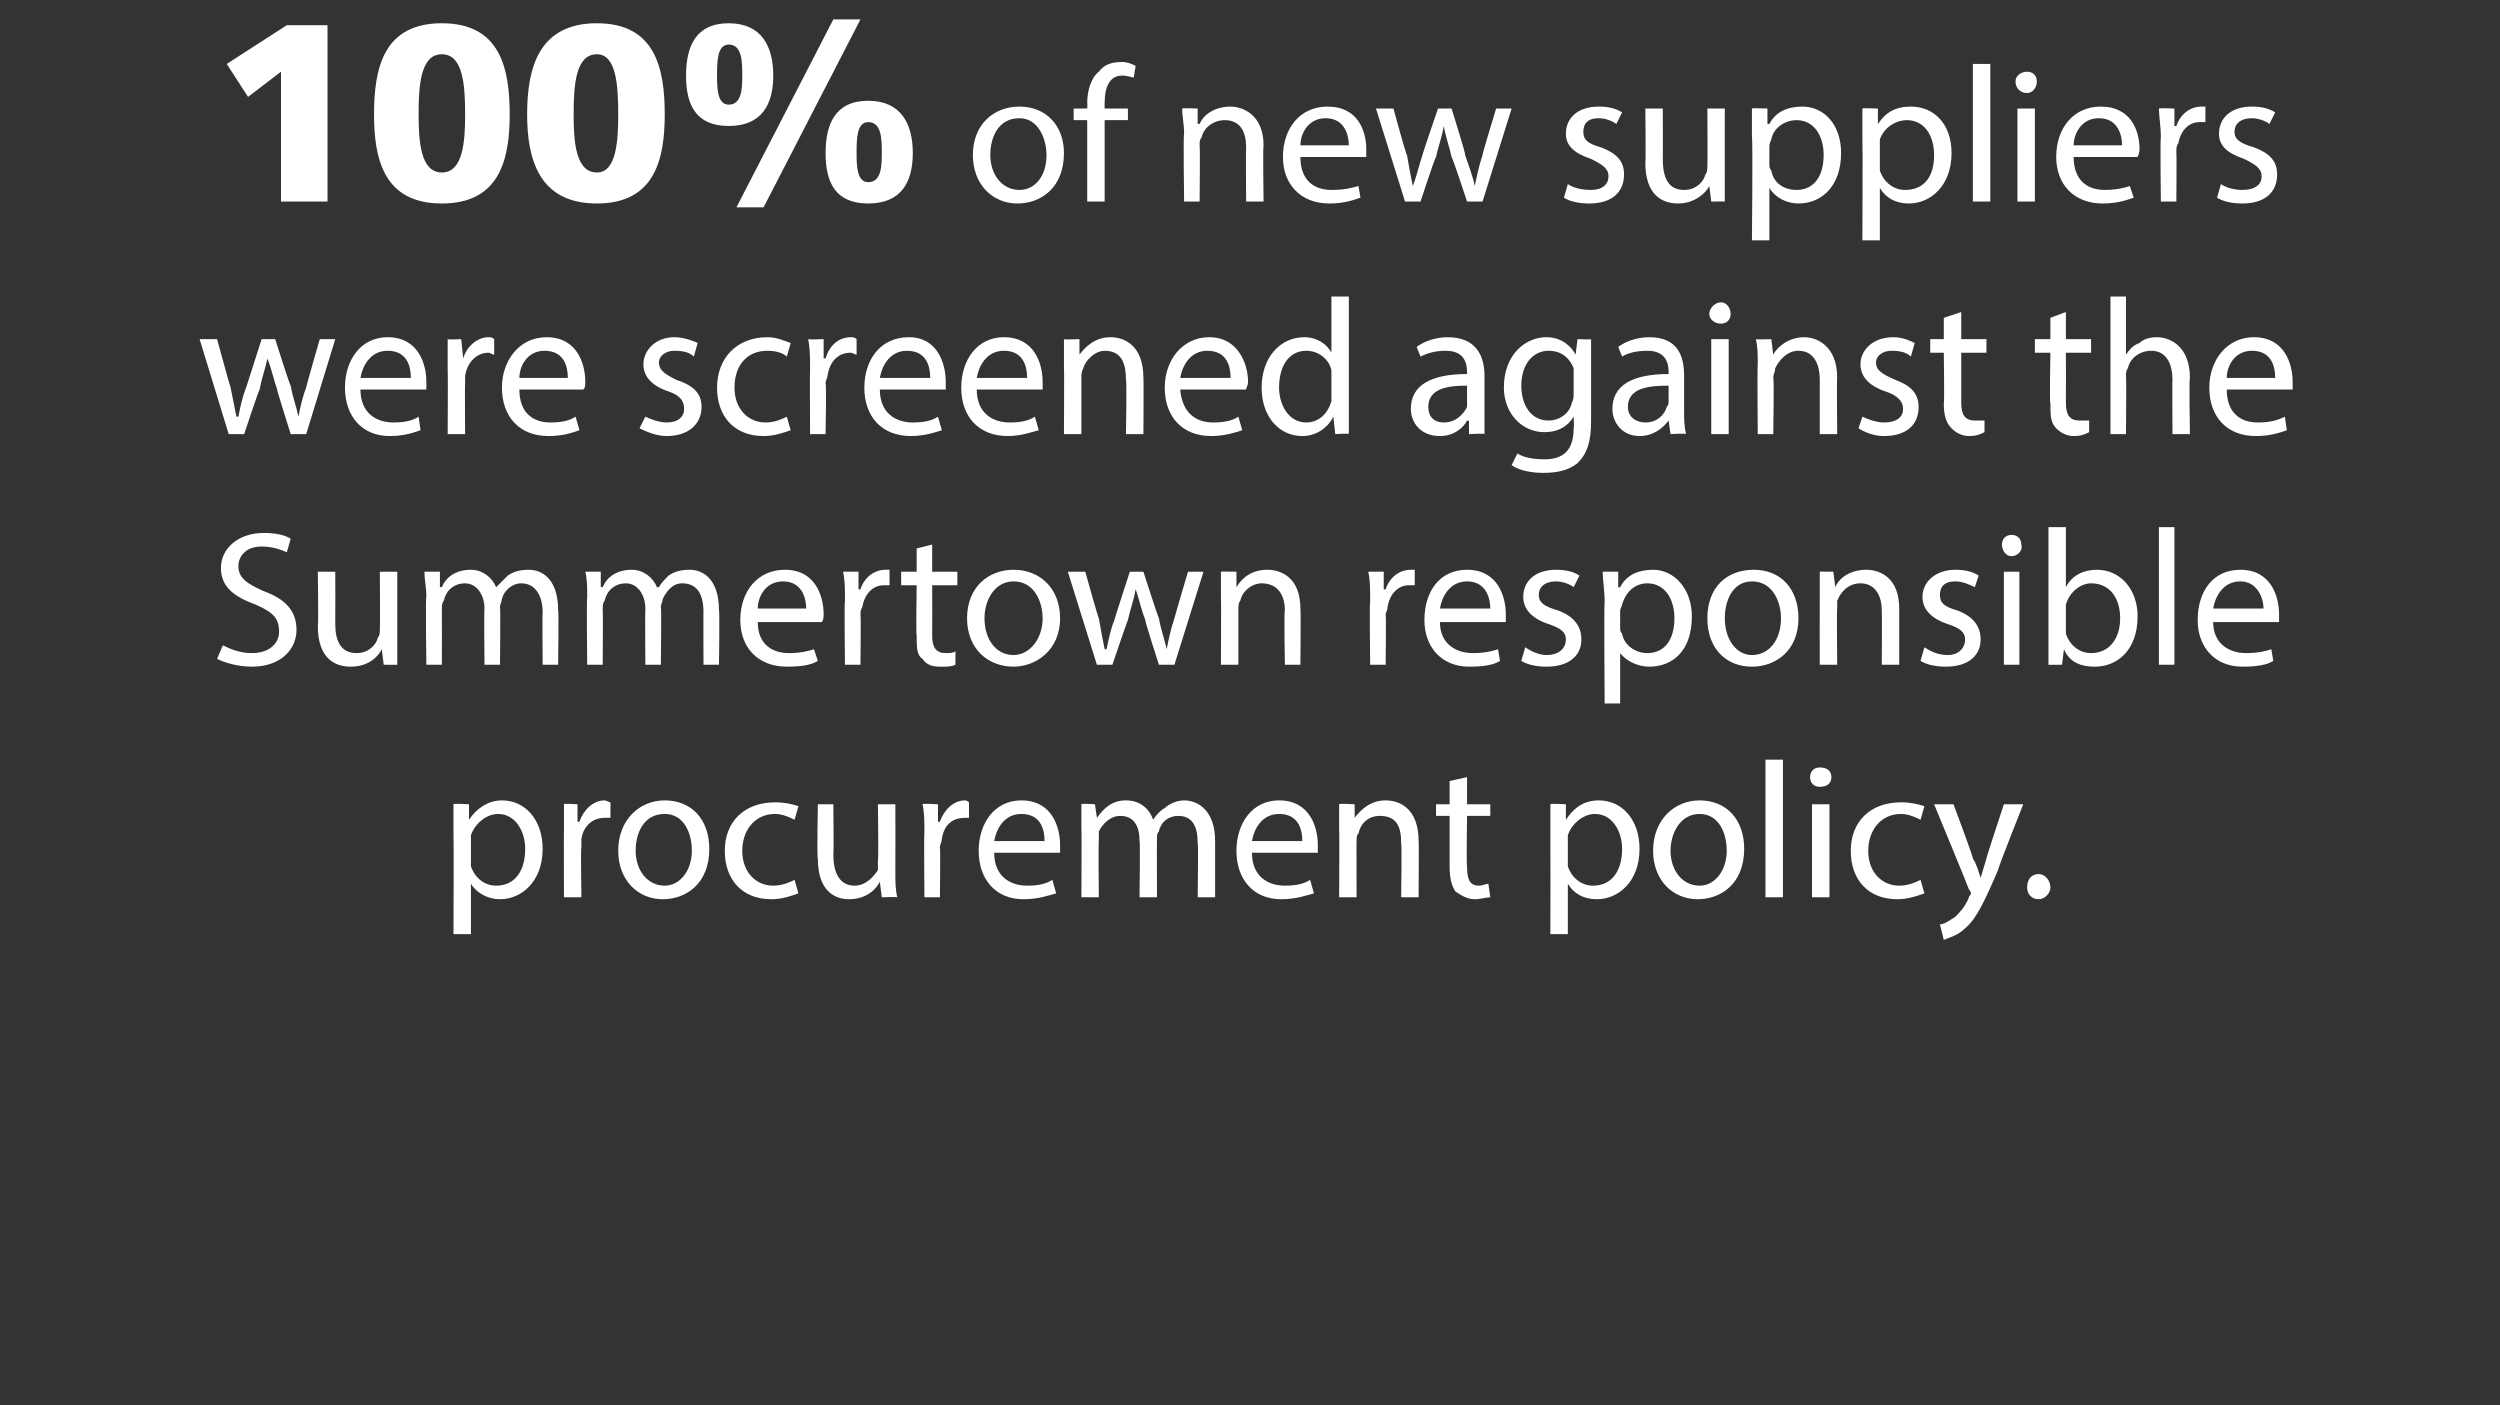
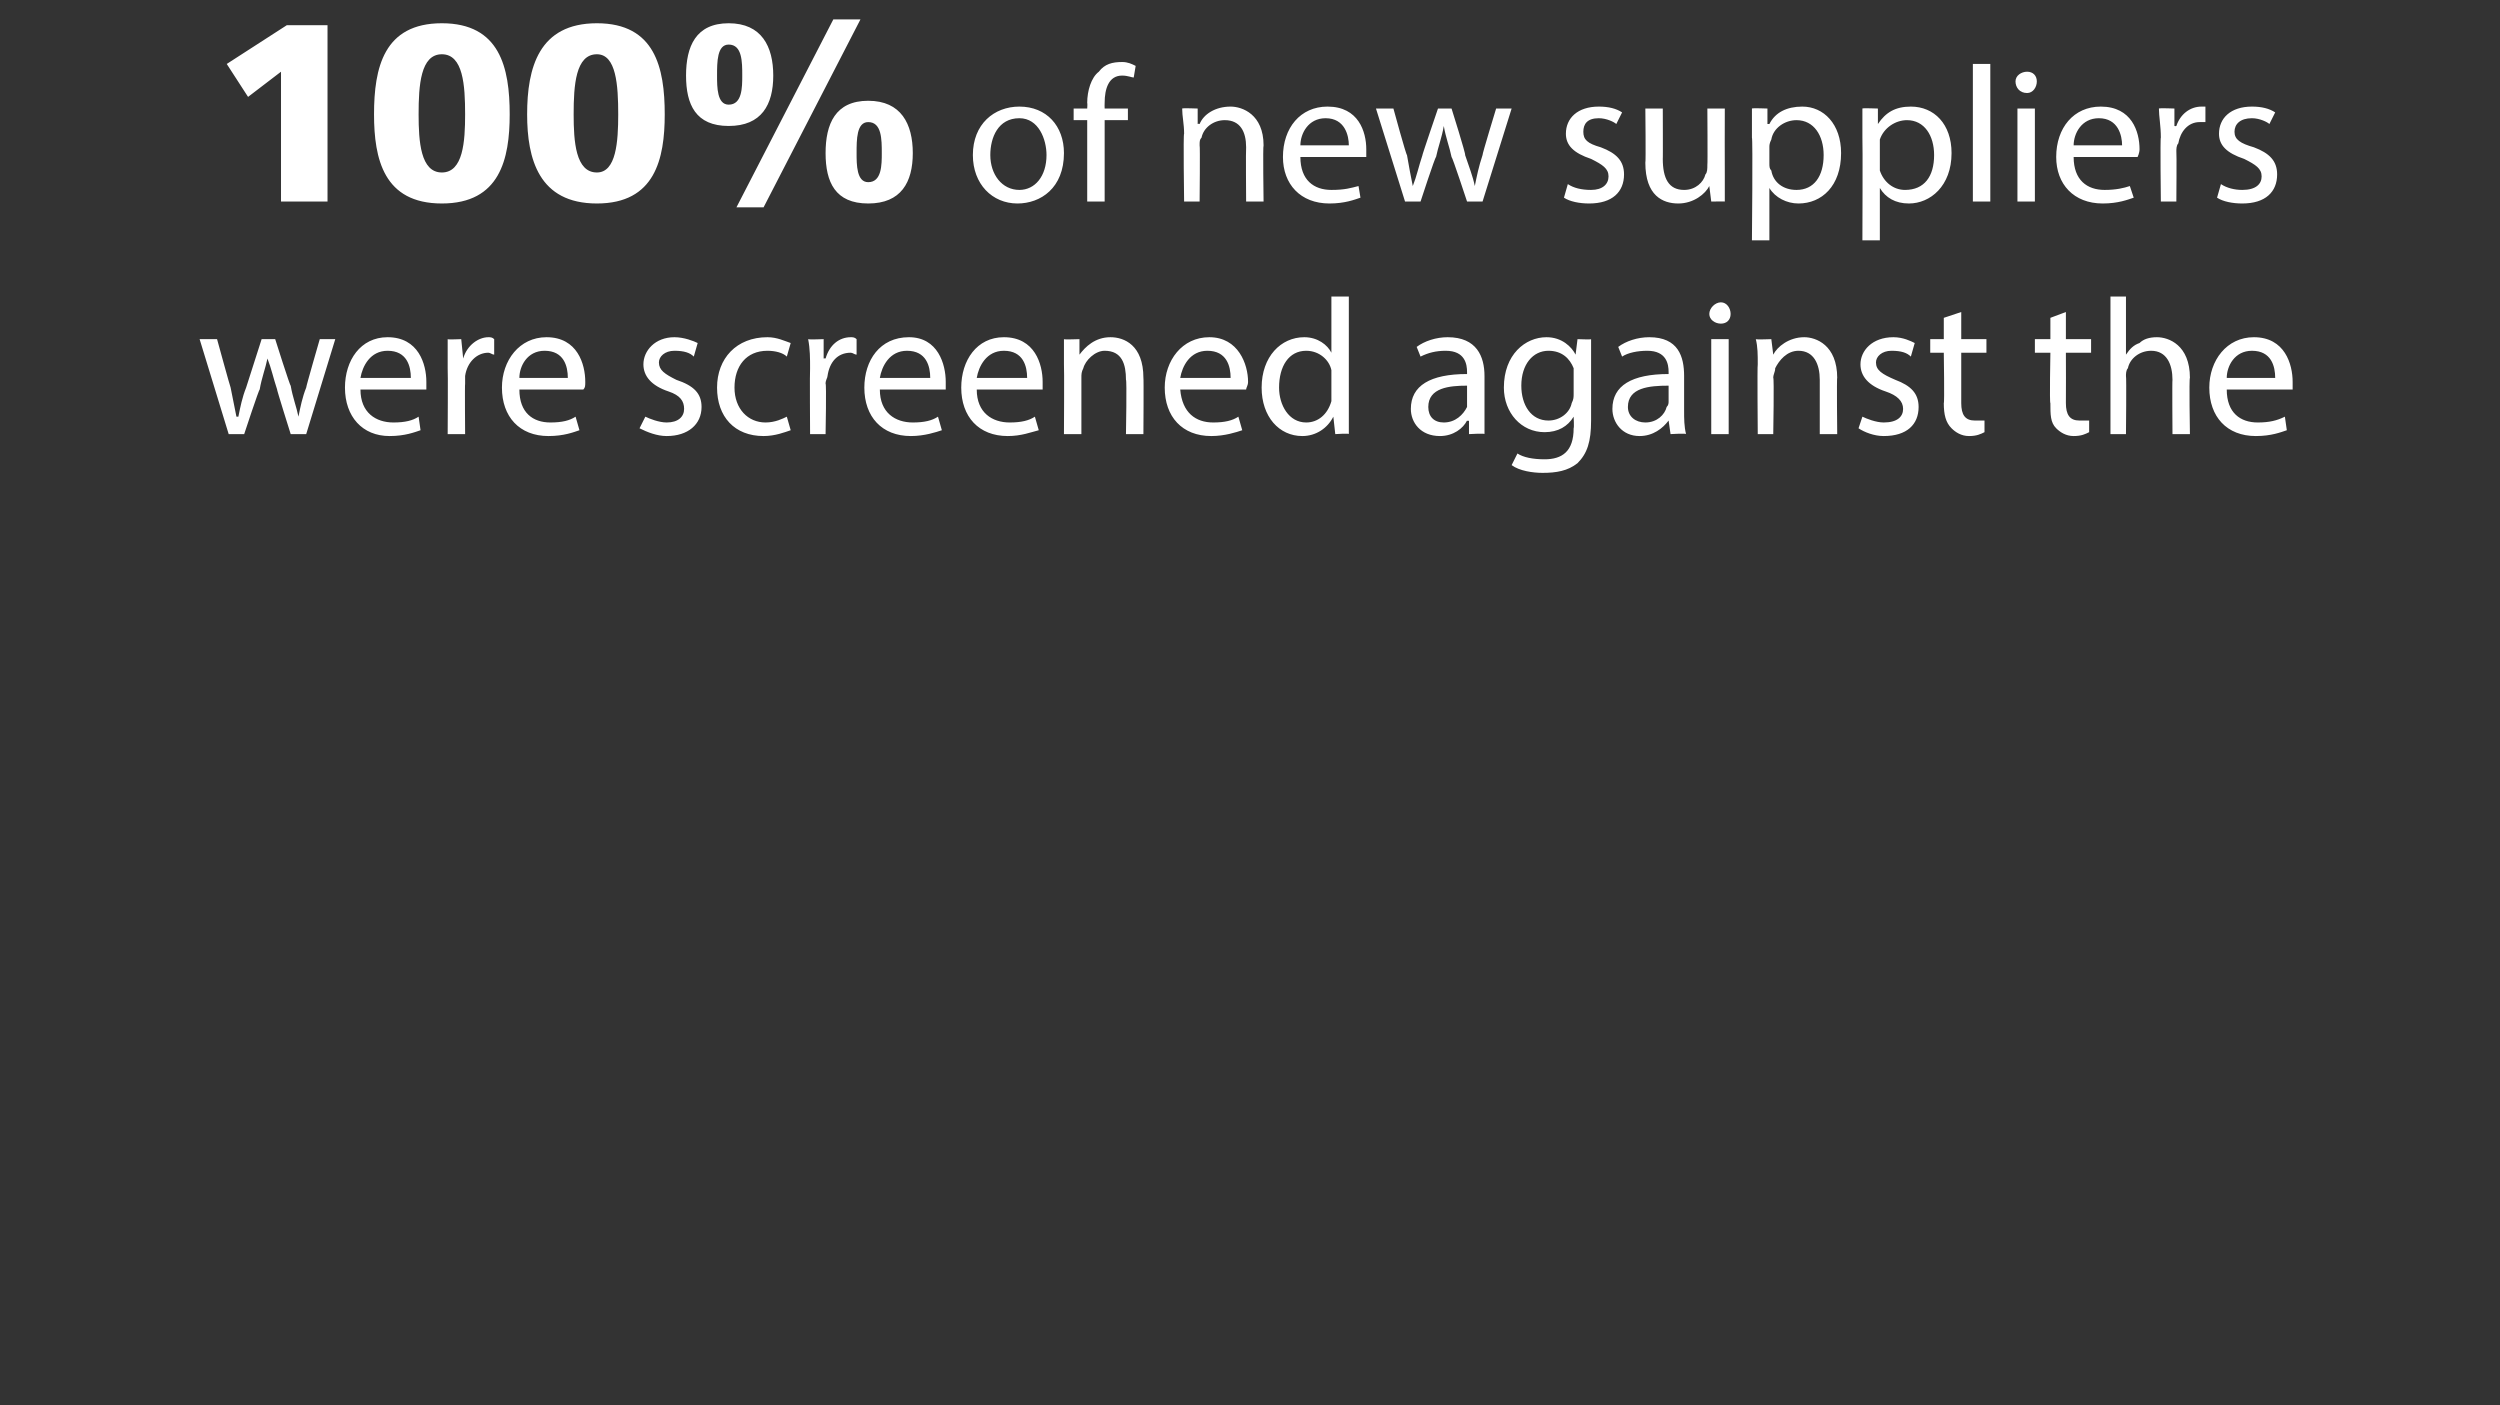
<svg xmlns="http://www.w3.org/2000/svg" version="1.1" width="129px" height="72.5px" viewBox="0 0 129 72.5">
  <rect x="0" y="0" width="129" height="72.5" fill="#333333" stroke="none" />
  <desc>100% of new suppliers were screened against the Summertown responsible procurement policy</desc>
  <defs />
  <g id="Polygon422178">
-     <path d="M 23.4 43 C 23.4 42.4 23.4 41.9 23.4 41.5 C 23.38 41.45 24.2 41.5 24.2 41.5 L 24.2 42.3 C 24.2 42.3 24.23 42.28 24.2 42.3 C 24.6 41.7 25.2 41.3 25.9 41.3 C 27.1 41.3 28 42.3 28 43.8 C 28 45.5 26.9 46.4 25.8 46.4 C 25.2 46.4 24.6 46.1 24.3 45.6 C 24.31 45.63 24.3 45.6 24.3 45.6 L 24.3 48.2 L 23.4 48.2 C 23.4 48.2 23.42 43.03 23.4 43 Z M 24.3 44.3 C 24.3 44.4 24.3 44.6 24.3 44.7 C 24.5 45.3 25 45.7 25.6 45.7 C 26.6 45.7 27.1 44.9 27.1 43.8 C 27.1 42.9 26.6 42 25.7 42 C 25.1 42 24.5 42.5 24.3 43.1 C 24.3 43.2 24.3 43.4 24.3 43.5 C 24.3 43.5 24.3 44.3 24.3 44.3 Z M 29.1 43 C 29.1 42.4 29.1 41.9 29.1 41.5 C 29.05 41.45 29.8 41.5 29.8 41.5 L 29.8 42.4 C 29.8 42.4 29.89 42.4 29.9 42.4 C 30.1 41.8 30.6 41.3 31.2 41.3 C 31.3 41.3 31.4 41.4 31.5 41.4 C 31.5 41.4 31.5 42.2 31.5 42.2 C 31.4 42.2 31.3 42.2 31.2 42.2 C 30.6 42.2 30.1 42.6 30 43.3 C 30 43.4 30 43.6 30 43.7 C 29.96 43.7 30 46.3 30 46.3 L 29.1 46.3 C 29.1 46.3 29.09 42.96 29.1 43 Z M 36.6 43.8 C 36.6 45.6 35.4 46.4 34.2 46.4 C 32.9 46.4 31.9 45.4 31.9 43.9 C 31.9 42.3 33 41.3 34.3 41.3 C 35.7 41.3 36.6 42.3 36.6 43.8 Z M 32.8 43.9 C 32.8 44.9 33.4 45.7 34.3 45.7 C 35.1 45.7 35.7 44.9 35.7 43.9 C 35.7 43 35.3 42 34.3 42 C 33.2 42 32.8 43 32.8 43.9 Z M 41.2 46.1 C 40.9 46.2 40.4 46.4 39.8 46.4 C 38.3 46.4 37.4 45.4 37.4 43.9 C 37.4 42.4 38.4 41.4 40 41.4 C 40.5 41.4 40.9 41.5 41.2 41.6 C 41.2 41.6 41 42.3 41 42.3 C 40.8 42.2 40.4 42 40 42 C 38.9 42 38.3 42.9 38.3 43.9 C 38.3 45 39 45.7 39.9 45.7 C 40.4 45.7 40.8 45.5 41 45.4 C 41 45.4 41.2 46.1 41.2 46.1 Z M 46.2 45 C 46.2 45.5 46.2 45.9 46.3 46.3 C 46.25 46.27 45.5 46.3 45.5 46.3 L 45.4 45.5 C 45.4 45.5 45.41 45.49 45.4 45.5 C 45.2 45.9 44.7 46.4 43.8 46.4 C 43.1 46.4 42.2 46 42.2 44.3 C 42.15 44.27 42.2 41.5 42.2 41.5 L 43 41.5 C 43 41.5 43.03 44.12 43 44.1 C 43 45 43.3 45.7 44.1 45.7 C 44.7 45.7 45.1 45.2 45.3 44.9 C 45.3 44.7 45.3 44.6 45.3 44.4 C 45.34 44.41 45.3 41.5 45.3 41.5 L 46.2 41.5 C 46.2 41.5 46.21 44.96 46.2 45 Z M 47.7 43 C 47.7 42.4 47.7 41.9 47.6 41.5 C 47.63 41.45 48.4 41.5 48.4 41.5 L 48.4 42.4 C 48.4 42.4 48.47 42.4 48.5 42.4 C 48.7 41.8 49.2 41.3 49.8 41.3 C 49.9 41.3 50 41.4 50 41.4 C 50 41.4 50 42.2 50 42.2 C 50 42.2 49.9 42.2 49.8 42.2 C 49.1 42.2 48.7 42.6 48.6 43.3 C 48.6 43.4 48.5 43.6 48.5 43.7 C 48.53 43.7 48.5 46.3 48.5 46.3 L 47.7 46.3 C 47.7 46.3 47.67 42.96 47.7 43 Z M 51.3 44 C 51.3 45.2 52.1 45.7 53 45.7 C 53.6 45.7 54 45.6 54.3 45.4 C 54.3 45.4 54.5 46.1 54.5 46.1 C 54.1 46.2 53.6 46.4 52.8 46.4 C 51.4 46.4 50.5 45.4 50.5 43.9 C 50.5 42.5 51.3 41.3 52.7 41.3 C 54.3 41.3 54.7 42.7 54.7 43.6 C 54.7 43.8 54.7 43.9 54.7 44 C 54.7 44 51.3 44 51.3 44 Z M 53.9 43.4 C 53.9 42.8 53.7 42 52.7 42 C 51.8 42 51.4 42.8 51.3 43.4 C 51.3 43.4 53.9 43.4 53.9 43.4 Z M 55.8 42.8 C 55.8 42.3 55.8 41.9 55.8 41.5 C 55.78 41.45 56.5 41.5 56.5 41.5 L 56.6 42.2 C 56.6 42.2 56.61 42.23 56.6 42.2 C 56.9 41.8 57.3 41.3 58.1 41.3 C 58.8 41.3 59.3 41.7 59.5 42.3 C 59.5 42.3 59.5 42.3 59.5 42.3 C 59.7 42 59.9 41.8 60.1 41.7 C 60.3 41.5 60.7 41.3 61.1 41.3 C 61.8 41.3 62.7 41.8 62.7 43.4 C 62.7 43.43 62.7 46.3 62.7 46.3 L 61.8 46.3 C 61.8 46.3 61.84 43.54 61.8 43.5 C 61.8 42.6 61.5 42.1 60.8 42.1 C 60.3 42.1 59.9 42.4 59.8 42.9 C 59.7 43 59.7 43.1 59.7 43.3 C 59.69 43.29 59.7 46.3 59.7 46.3 L 58.8 46.3 C 58.8 46.3 58.84 43.38 58.8 43.4 C 58.8 42.6 58.5 42.1 57.8 42.1 C 57.3 42.1 56.9 42.5 56.7 42.9 C 56.7 43.1 56.7 43.2 56.7 43.4 C 56.67 43.36 56.7 46.3 56.7 46.3 L 55.8 46.3 C 55.8 46.3 55.82 42.76 55.8 42.8 Z M 64.6 44 C 64.6 45.2 65.4 45.7 66.3 45.7 C 66.9 45.7 67.3 45.6 67.6 45.4 C 67.6 45.4 67.8 46.1 67.8 46.1 C 67.4 46.2 66.9 46.4 66.1 46.4 C 64.7 46.4 63.8 45.4 63.8 43.9 C 63.8 42.5 64.6 41.3 66 41.3 C 67.6 41.3 68 42.7 68 43.6 C 68 43.8 68 43.9 68 44 C 68 44 64.6 44 64.6 44 Z M 67.2 43.4 C 67.2 42.8 67 42 66 42 C 65.1 42 64.7 42.8 64.6 43.4 C 64.6 43.4 67.2 43.4 67.2 43.4 Z M 69.1 42.8 C 69.1 42.3 69.1 41.9 69.1 41.5 C 69.08 41.45 69.9 41.5 69.9 41.5 L 69.9 42.2 C 69.9 42.2 69.92 42.25 69.9 42.2 C 70.2 41.8 70.7 41.3 71.5 41.3 C 72.2 41.3 73.2 41.7 73.2 43.4 C 73.22 43.39 73.2 46.3 73.2 46.3 L 72.3 46.3 C 72.3 46.3 72.34 43.49 72.3 43.5 C 72.3 42.7 72.1 42.1 71.2 42.1 C 70.6 42.1 70.2 42.5 70.1 43 C 70 43.1 70 43.2 70 43.4 C 69.99 43.37 70 46.3 70 46.3 L 69.1 46.3 C 69.1 46.3 69.12 42.76 69.1 42.8 Z M 75.7 40.1 L 75.7 41.5 L 76.9 41.5 L 76.9 42.1 L 75.7 42.1 C 75.7 42.1 75.66 44.72 75.7 44.7 C 75.7 45.3 75.8 45.7 76.3 45.7 C 76.5 45.7 76.7 45.6 76.8 45.6 C 76.8 45.6 76.9 46.3 76.9 46.3 C 76.7 46.3 76.4 46.4 76.1 46.4 C 75.7 46.4 75.4 46.2 75.1 46 C 74.9 45.7 74.8 45.3 74.8 44.7 C 74.8 44.75 74.8 42.1 74.8 42.1 L 74.1 42.1 L 74.1 41.5 L 74.8 41.5 L 74.8 40.3 L 75.7 40.1 Z M 80 43 C 80 42.4 80 41.9 80 41.5 C 79.97 41.45 80.8 41.5 80.8 41.5 L 80.8 42.3 C 80.8 42.3 80.82 42.28 80.8 42.3 C 81.2 41.7 81.7 41.3 82.5 41.3 C 83.7 41.3 84.6 42.3 84.6 43.8 C 84.6 45.5 83.5 46.4 82.4 46.4 C 81.7 46.4 81.2 46.1 80.9 45.6 C 80.9 45.63 80.9 45.6 80.9 45.6 L 80.9 48.2 L 80 48.2 C 80 48.2 80.01 43.03 80 43 Z M 80.9 44.3 C 80.9 44.4 80.9 44.6 80.9 44.7 C 81.1 45.3 81.6 45.7 82.2 45.7 C 83.2 45.7 83.7 44.9 83.7 43.8 C 83.7 42.9 83.2 42 82.3 42 C 81.7 42 81.1 42.5 80.9 43.1 C 80.9 43.2 80.9 43.4 80.9 43.5 C 80.9 43.5 80.9 44.3 80.9 44.3 Z M 90 43.8 C 90 45.6 88.8 46.4 87.6 46.4 C 86.3 46.4 85.3 45.4 85.3 43.9 C 85.3 42.3 86.4 41.3 87.7 41.3 C 89.1 41.3 90 42.3 90 43.8 Z M 86.2 43.9 C 86.2 44.9 86.8 45.7 87.7 45.7 C 88.5 45.7 89.1 44.9 89.1 43.9 C 89.1 43 88.7 42 87.7 42 C 86.7 42 86.2 43 86.2 43.9 Z M 91.1 39.2 L 92 39.2 L 92 46.3 L 91.1 46.3 L 91.1 39.2 Z M 93.5 46.3 L 93.5 41.5 L 94.4 41.5 L 94.4 46.3 L 93.5 46.3 Z M 94.5 40.1 C 94.5 40.4 94.3 40.6 93.9 40.6 C 93.6 40.6 93.4 40.4 93.4 40.1 C 93.4 39.8 93.6 39.6 93.9 39.6 C 94.3 39.6 94.5 39.8 94.5 40.1 Z M 99.3 46.1 C 99 46.2 98.5 46.4 97.9 46.4 C 96.4 46.4 95.5 45.4 95.5 43.9 C 95.5 42.4 96.5 41.4 98.1 41.4 C 98.6 41.4 99 41.5 99.3 41.6 C 99.3 41.6 99.1 42.3 99.1 42.3 C 98.9 42.2 98.5 42 98.1 42 C 97 42 96.4 42.9 96.4 43.9 C 96.4 45 97.1 45.7 98 45.7 C 98.5 45.7 98.9 45.5 99.1 45.4 C 99.1 45.4 99.3 46.1 99.3 46.1 Z M 100.8 41.5 C 100.8 41.5 101.85 44.3 101.8 44.3 C 102 44.6 102.1 45 102.2 45.3 C 102.2 45.3 102.2 45.3 102.2 45.3 C 102.3 45 102.4 44.6 102.5 44.3 C 102.48 44.28 103.4 41.5 103.4 41.5 L 104.4 41.5 C 104.4 41.5 103.05 44.89 103.1 44.9 C 102.4 46.5 102 47.4 101.4 47.9 C 101 48.3 100.5 48.4 100.3 48.5 C 100.3 48.5 100.1 47.7 100.1 47.7 C 100.3 47.7 100.6 47.5 100.9 47.3 C 101.1 47.1 101.4 46.8 101.6 46.3 C 101.6 46.2 101.7 46.2 101.7 46.1 C 101.7 46.1 101.7 46 101.6 45.9 C 101.62 45.9 99.8 41.5 99.8 41.5 L 100.8 41.5 Z M 104.6 45.8 C 104.6 45.4 104.8 45.1 105.2 45.1 C 105.5 45.1 105.8 45.4 105.8 45.8 C 105.8 46.1 105.5 46.4 105.2 46.4 C 104.8 46.4 104.6 46.1 104.6 45.8 Z " stroke="none" fill="#fff" />
-   </g>
+     </g>
  <g id="Polygon422177">
-     <path d="M 11.5 33.3 C 11.9 33.5 12.4 33.7 13 33.7 C 13.9 33.7 14.4 33.2 14.4 32.6 C 14.4 31.9 14.1 31.6 13.2 31.2 C 12.1 30.8 11.4 30.3 11.4 29.3 C 11.4 28.3 12.3 27.5 13.6 27.5 C 14.2 27.5 14.7 27.6 15 27.8 C 15 27.8 14.8 28.5 14.8 28.5 C 14.6 28.4 14.1 28.2 13.5 28.2 C 12.6 28.2 12.3 28.8 12.3 29.2 C 12.3 29.8 12.7 30.1 13.6 30.5 C 14.7 30.9 15.3 31.5 15.3 32.5 C 15.3 33.5 14.5 34.4 13 34.4 C 12.3 34.4 11.6 34.2 11.2 34 C 11.2 34 11.5 33.3 11.5 33.3 Z M 20.5 33 C 20.5 33.5 20.5 33.9 20.5 34.3 C 20.54 34.31 19.8 34.3 19.8 34.3 L 19.7 33.5 C 19.7 33.5 19.69 33.53 19.7 33.5 C 19.5 33.9 19 34.4 18.1 34.4 C 17.3 34.4 16.4 34 16.4 32.3 C 16.44 32.31 16.4 29.5 16.4 29.5 L 17.3 29.5 C 17.3 29.5 17.31 32.16 17.3 32.2 C 17.3 33.1 17.6 33.7 18.4 33.7 C 19 33.7 19.4 33.3 19.5 32.9 C 19.6 32.8 19.6 32.6 19.6 32.5 C 19.62 32.45 19.6 29.5 19.6 29.5 L 20.5 29.5 C 20.5 29.5 20.5 33 20.5 33 Z M 22 30.8 C 22 30.3 21.9 29.9 21.9 29.5 C 21.91 29.49 22.7 29.5 22.7 29.5 L 22.7 30.3 C 22.7 30.3 22.75 30.27 22.8 30.3 C 23 29.8 23.5 29.4 24.3 29.4 C 24.9 29.4 25.4 29.8 25.6 30.3 C 25.6 30.3 25.6 30.3 25.6 30.3 C 25.8 30.1 26 29.9 26.2 29.7 C 26.5 29.5 26.8 29.4 27.3 29.4 C 27.9 29.4 28.8 29.8 28.8 31.5 C 28.84 31.47 28.8 34.3 28.8 34.3 L 28 34.3 C 28 34.3 27.98 31.58 28 31.6 C 28 30.7 27.6 30.1 26.9 30.1 C 26.4 30.1 26 30.5 25.9 30.9 C 25.9 31 25.8 31.2 25.8 31.3 C 25.83 31.33 25.8 34.3 25.8 34.3 L 25 34.3 C 25 34.3 24.97 31.42 25 31.4 C 25 30.7 24.6 30.1 24 30.1 C 23.4 30.1 23 30.5 22.9 31 C 22.8 31.1 22.8 31.3 22.8 31.4 C 22.81 31.4 22.8 34.3 22.8 34.3 L 22 34.3 C 22 34.3 21.95 30.8 22 30.8 Z M 30.3 30.8 C 30.3 30.3 30.3 29.9 30.2 29.5 C 30.22 29.49 31 29.5 31 29.5 L 31 30.3 C 31 30.3 31.06 30.27 31.1 30.3 C 31.3 29.8 31.8 29.4 32.6 29.4 C 33.2 29.4 33.7 29.8 33.9 30.3 C 33.9 30.3 34 30.3 34 30.3 C 34.1 30.1 34.3 29.9 34.5 29.7 C 34.8 29.5 35.1 29.4 35.6 29.4 C 36.2 29.4 37.1 29.8 37.1 31.5 C 37.14 31.47 37.1 34.3 37.1 34.3 L 36.3 34.3 C 36.3 34.3 36.29 31.58 36.3 31.6 C 36.3 30.7 36 30.1 35.2 30.1 C 34.7 30.1 34.4 30.5 34.2 30.9 C 34.2 31 34.1 31.2 34.1 31.3 C 34.14 31.33 34.1 34.3 34.1 34.3 L 33.3 34.3 C 33.3 34.3 33.28 31.42 33.3 31.4 C 33.3 30.7 32.9 30.1 32.3 30.1 C 31.7 30.1 31.3 30.5 31.2 31 C 31.1 31.1 31.1 31.3 31.1 31.4 C 31.12 31.4 31.1 34.3 31.1 34.3 L 30.3 34.3 C 30.3 34.3 30.26 30.8 30.3 30.8 Z M 39.1 32.1 C 39.1 33.2 39.8 33.7 40.7 33.7 C 41.3 33.7 41.7 33.6 42 33.5 C 42 33.5 42.2 34.1 42.2 34.1 C 41.9 34.3 41.4 34.4 40.6 34.4 C 39.1 34.4 38.2 33.4 38.2 32 C 38.2 30.5 39.1 29.4 40.5 29.4 C 42.1 29.4 42.5 30.8 42.5 31.7 C 42.5 31.8 42.5 32 42.4 32.1 C 42.4 32.1 39.1 32.1 39.1 32.1 Z M 41.6 31.4 C 41.6 30.9 41.4 30 40.4 30 C 39.5 30 39.1 30.8 39.1 31.4 C 39.1 31.4 41.6 31.4 41.6 31.4 Z M 43.6 31 C 43.6 30.4 43.6 29.9 43.5 29.5 C 43.52 29.49 44.3 29.5 44.3 29.5 L 44.3 30.4 C 44.3 30.4 44.36 30.44 44.4 30.4 C 44.6 29.8 45.1 29.4 45.7 29.4 C 45.8 29.4 45.9 29.4 45.9 29.4 C 45.9 29.4 45.9 30.2 45.9 30.2 C 45.9 30.2 45.8 30.2 45.6 30.2 C 45 30.2 44.6 30.7 44.5 31.3 C 44.4 31.5 44.4 31.6 44.4 31.7 C 44.43 31.74 44.4 34.3 44.4 34.3 L 43.6 34.3 C 43.6 34.3 43.56 31 43.6 31 Z M 48.1 28.1 L 48.1 29.5 L 49.4 29.5 L 49.4 30.2 L 48.1 30.2 C 48.1 30.2 48.11 32.76 48.1 32.8 C 48.1 33.4 48.3 33.7 48.8 33.7 C 49 33.7 49.2 33.7 49.3 33.6 C 49.3 33.6 49.3 34.3 49.3 34.3 C 49.1 34.4 48.9 34.4 48.5 34.4 C 48.1 34.4 47.8 34.3 47.6 34 C 47.3 33.8 47.3 33.4 47.3 32.8 C 47.26 32.79 47.3 30.2 47.3 30.2 L 46.5 30.2 L 46.5 29.5 L 47.3 29.5 L 47.3 28.3 L 48.1 28.1 Z M 54.7 31.9 C 54.7 33.6 53.4 34.4 52.3 34.4 C 51 34.4 49.9 33.5 49.9 31.9 C 49.9 30.3 51 29.4 52.3 29.4 C 53.7 29.4 54.7 30.4 54.7 31.9 Z M 50.8 31.9 C 50.8 33 51.4 33.8 52.3 33.8 C 53.1 33.8 53.8 33 53.8 31.9 C 53.8 31.1 53.4 30 52.3 30 C 51.3 30 50.8 31 50.8 31.9 Z M 56 29.5 C 56 29.5 56.68 31.94 56.7 31.9 C 56.8 32.5 56.9 33 57 33.5 C 57 33.5 57.1 33.5 57.1 33.5 C 57.2 33 57.3 32.5 57.5 32 C 57.5 31.95 58.3 29.5 58.3 29.5 L 59 29.5 C 59 29.5 59.77 31.9 59.8 31.9 C 59.9 32.5 60.1 33 60.2 33.5 C 60.2 33.5 60.2 33.5 60.2 33.5 C 60.3 33 60.4 32.5 60.6 31.9 C 60.59 31.91 61.3 29.5 61.3 29.5 L 62.1 29.5 L 60.6 34.3 L 59.8 34.3 C 59.8 34.3 59.06 32.01 59.1 32 C 58.9 31.5 58.8 31 58.6 30.4 C 58.6 30.4 58.6 30.4 58.6 30.4 C 58.5 31 58.3 31.5 58.2 32 C 58.17 32.02 57.4 34.3 57.4 34.3 L 56.6 34.3 L 55.1 29.5 L 56 29.5 Z M 63 30.8 C 63 30.3 63 29.9 63 29.5 C 62.98 29.49 63.8 29.5 63.8 29.5 L 63.8 30.3 C 63.8 30.3 63.83 30.29 63.8 30.3 C 64.1 29.8 64.6 29.4 65.4 29.4 C 66.1 29.4 67.1 29.8 67.1 31.4 C 67.13 31.43 67.1 34.3 67.1 34.3 L 66.3 34.3 C 66.3 34.3 66.25 31.53 66.3 31.5 C 66.3 30.8 66 30.1 65.1 30.1 C 64.6 30.1 64.1 30.5 64 31 C 63.9 31.1 63.9 31.3 63.9 31.4 C 63.9 31.41 63.9 34.3 63.9 34.3 L 63 34.3 C 63 34.3 63.02 30.8 63 30.8 Z M 70.7 31 C 70.7 30.4 70.7 29.9 70.6 29.5 C 70.63 29.49 71.4 29.5 71.4 29.5 L 71.4 30.4 C 71.4 30.4 71.46 30.44 71.5 30.4 C 71.7 29.8 72.2 29.4 72.8 29.4 C 72.9 29.4 73 29.4 73 29.4 C 73 29.4 73 30.2 73 30.2 C 73 30.2 72.9 30.2 72.7 30.2 C 72.1 30.2 71.7 30.7 71.6 31.3 C 71.6 31.5 71.5 31.6 71.5 31.7 C 71.53 31.74 71.5 34.3 71.5 34.3 L 70.7 34.3 C 70.7 34.3 70.66 31 70.7 31 Z M 74.3 32.1 C 74.3 33.2 75.1 33.7 76 33.7 C 76.6 33.7 77 33.6 77.3 33.5 C 77.3 33.5 77.4 34.1 77.4 34.1 C 77.1 34.3 76.6 34.4 75.8 34.4 C 74.4 34.4 73.5 33.4 73.5 32 C 73.5 30.5 74.3 29.4 75.7 29.4 C 77.3 29.4 77.7 30.8 77.7 31.7 C 77.7 31.8 77.7 32 77.7 32.1 C 77.7 32.1 74.3 32.1 74.3 32.1 Z M 76.9 31.4 C 76.9 30.9 76.7 30 75.7 30 C 74.8 30 74.4 30.8 74.3 31.4 C 74.3 31.4 76.9 31.4 76.9 31.4 Z M 78.7 33.4 C 79 33.6 79.4 33.8 79.8 33.8 C 80.5 33.8 80.8 33.4 80.8 33 C 80.8 32.6 80.5 32.4 79.9 32.2 C 79 31.9 78.6 31.4 78.6 30.8 C 78.6 30 79.2 29.4 80.3 29.4 C 80.8 29.4 81.2 29.5 81.5 29.7 C 81.5 29.7 81.2 30.3 81.2 30.3 C 81.1 30.2 80.7 30 80.3 30 C 79.7 30 79.4 30.3 79.4 30.7 C 79.4 31.1 79.7 31.3 80.4 31.5 C 81.2 31.8 81.6 32.3 81.6 33 C 81.6 33.8 81 34.4 79.8 34.4 C 79.3 34.4 78.8 34.3 78.5 34.1 C 78.5 34.1 78.7 33.4 78.7 33.4 Z M 82.8 31.1 C 82.8 30.4 82.7 30 82.7 29.5 C 82.72 29.49 83.5 29.5 83.5 29.5 L 83.5 30.3 C 83.5 30.3 83.56 30.32 83.6 30.3 C 83.9 29.7 84.5 29.4 85.3 29.4 C 86.4 29.4 87.3 30.4 87.3 31.8 C 87.3 33.6 86.3 34.4 85.1 34.4 C 84.5 34.4 83.9 34.1 83.6 33.7 C 83.64 33.67 83.6 33.7 83.6 33.7 L 83.6 36.3 L 82.8 36.3 C 82.8 36.3 82.76 31.07 82.8 31.1 Z M 83.6 32.4 C 83.6 32.5 83.6 32.6 83.7 32.7 C 83.8 33.3 84.4 33.7 85 33.7 C 85.9 33.7 86.4 33 86.4 31.9 C 86.4 30.9 85.9 30.1 85 30.1 C 84.4 30.1 83.9 30.5 83.7 31.2 C 83.7 31.3 83.6 31.4 83.6 31.5 C 83.6 31.5 83.6 32.4 83.6 32.4 Z M 92.8 31.9 C 92.8 33.6 91.6 34.4 90.4 34.4 C 89.1 34.4 88.1 33.5 88.1 31.9 C 88.1 30.3 89.1 29.4 90.5 29.4 C 91.9 29.4 92.8 30.4 92.8 31.9 Z M 89 31.9 C 89 33 89.6 33.8 90.4 33.8 C 91.3 33.8 91.9 33 91.9 31.9 C 91.9 31.1 91.5 30 90.4 30 C 89.4 30 89 31 89 31.9 Z M 93.9 30.8 C 93.9 30.3 93.9 29.9 93.9 29.5 C 93.85 29.49 94.6 29.5 94.6 29.5 L 94.7 30.3 C 94.7 30.3 94.7 30.29 94.7 30.3 C 94.9 29.8 95.5 29.4 96.3 29.4 C 97 29.4 98 29.8 98 31.4 C 98 31.43 98 34.3 98 34.3 L 97.1 34.3 C 97.1 34.3 97.12 31.53 97.1 31.5 C 97.1 30.8 96.8 30.1 96 30.1 C 95.4 30.1 95 30.5 94.8 31 C 94.8 31.1 94.8 31.3 94.8 31.4 C 94.77 31.41 94.8 34.3 94.8 34.3 L 93.9 34.3 C 93.9 34.3 93.89 30.8 93.9 30.8 Z M 99.3 33.4 C 99.6 33.6 100 33.8 100.5 33.8 C 101.1 33.8 101.4 33.4 101.4 33 C 101.4 32.6 101.1 32.4 100.5 32.2 C 99.6 31.9 99.2 31.4 99.2 30.8 C 99.2 30 99.9 29.4 100.9 29.4 C 101.4 29.4 101.8 29.5 102.1 29.7 C 102.1 29.7 101.9 30.3 101.9 30.3 C 101.7 30.2 101.3 30 100.9 30 C 100.3 30 100.1 30.3 100.1 30.7 C 100.1 31.1 100.3 31.3 101 31.5 C 101.8 31.8 102.2 32.3 102.2 33 C 102.2 33.8 101.6 34.4 100.4 34.4 C 99.9 34.4 99.4 34.3 99.1 34.1 C 99.1 34.1 99.3 33.4 99.3 33.4 Z M 103.4 34.3 L 103.4 29.5 L 104.2 29.5 L 104.2 34.3 L 103.4 34.3 Z M 104.3 28.1 C 104.4 28.4 104.1 28.7 103.8 28.7 C 103.5 28.7 103.3 28.4 103.3 28.1 C 103.3 27.8 103.5 27.6 103.8 27.6 C 104.1 27.6 104.3 27.8 104.3 28.1 Z M 105.7 34.3 C 105.7 34 105.7 33.5 105.7 33.1 C 105.7 33.07 105.7 27.2 105.7 27.2 L 106.6 27.2 L 106.6 30.3 C 106.6 30.3 106.58 30.27 106.6 30.3 C 106.9 29.7 107.5 29.4 108.2 29.4 C 109.4 29.4 110.3 30.4 110.3 31.8 C 110.3 33.6 109.2 34.4 108.1 34.4 C 107.4 34.4 106.8 34.2 106.5 33.5 C 106.48 33.52 106.5 33.5 106.5 33.5 L 106.4 34.3 C 106.4 34.3 105.66 34.31 105.7 34.3 Z M 106.6 32.4 C 106.6 32.5 106.6 32.6 106.6 32.7 C 106.8 33.3 107.3 33.7 107.9 33.7 C 108.8 33.7 109.4 33 109.4 31.9 C 109.4 30.9 108.9 30.1 107.9 30.1 C 107.4 30.1 106.8 30.5 106.6 31.2 C 106.6 31.3 106.6 31.4 106.6 31.5 C 106.6 31.5 106.6 32.4 106.6 32.4 Z M 111.4 27.2 L 112.2 27.2 L 112.2 34.3 L 111.4 34.3 L 111.4 27.2 Z M 114.2 32.1 C 114.2 33.2 115 33.7 115.9 33.7 C 116.5 33.7 116.9 33.6 117.2 33.5 C 117.2 33.5 117.3 34.1 117.3 34.1 C 117 34.3 116.5 34.4 115.7 34.4 C 114.3 34.4 113.4 33.4 113.4 32 C 113.4 30.5 114.2 29.4 115.6 29.4 C 117.2 29.4 117.6 30.8 117.6 31.7 C 117.6 31.8 117.6 32 117.6 32.1 C 117.6 32.1 114.2 32.1 114.2 32.1 Z M 116.8 31.4 C 116.8 30.9 116.5 30 115.6 30 C 114.7 30 114.3 30.8 114.2 31.4 C 114.2 31.4 116.8 31.4 116.8 31.4 Z " stroke="none" fill="#fff" />
-   </g>
+     </g>
  <g id="Polygon422176">
    <path d="M 11.2 17.5 C 11.2 17.5 11.88 19.98 11.9 20 C 12 20.5 12.1 21 12.2 21.5 C 12.2 21.5 12.3 21.5 12.3 21.5 C 12.4 21 12.5 20.5 12.7 20 C 12.7 19.99 13.5 17.5 13.5 17.5 L 14.2 17.5 C 14.2 17.5 14.97 19.94 15 19.9 C 15.1 20.5 15.3 21 15.4 21.5 C 15.4 21.5 15.4 21.5 15.4 21.5 C 15.5 21 15.6 20.5 15.8 20 C 15.79 19.95 16.5 17.5 16.5 17.5 L 17.3 17.5 L 15.8 22.4 L 15 22.4 C 15 22.4 14.26 20.05 14.3 20.1 C 14.1 19.5 14 19 13.8 18.5 C 13.8 18.5 13.8 18.5 13.8 18.5 C 13.7 19 13.5 19.5 13.4 20.1 C 13.37 20.06 12.6 22.4 12.6 22.4 L 11.8 22.4 L 10.3 17.5 L 11.2 17.5 Z M 18.6 20.1 C 18.6 21.3 19.4 21.8 20.3 21.8 C 20.9 21.8 21.3 21.7 21.6 21.5 C 21.6 21.5 21.7 22.2 21.7 22.2 C 21.4 22.3 20.9 22.5 20.1 22.5 C 18.7 22.5 17.8 21.5 17.8 20 C 17.8 18.6 18.6 17.4 20 17.4 C 21.6 17.4 22 18.8 22 19.7 C 22 19.9 22 20 22 20.1 C 22 20.1 18.6 20.1 18.6 20.1 Z M 21.2 19.5 C 21.2 18.9 21 18.1 20 18.1 C 19.1 18.1 18.7 18.9 18.6 19.5 C 18.6 19.5 21.2 19.5 21.2 19.5 Z M 23.1 19 C 23.1 18.5 23.1 18 23.1 17.5 C 23.08 17.53 23.8 17.5 23.8 17.5 L 23.9 18.5 C 23.9 18.5 23.91 18.48 23.9 18.5 C 24.1 17.8 24.7 17.4 25.2 17.4 C 25.3 17.4 25.4 17.4 25.5 17.5 C 25.5 17.5 25.5 18.3 25.5 18.3 C 25.4 18.3 25.3 18.2 25.2 18.2 C 24.6 18.2 24.1 18.7 24 19.4 C 24 19.5 24 19.6 24 19.8 C 23.98 19.78 24 22.4 24 22.4 L 23.1 22.4 C 23.1 22.4 23.12 19.04 23.1 19 Z M 26.8 20.1 C 26.8 21.3 27.5 21.8 28.4 21.8 C 29 21.8 29.4 21.7 29.7 21.5 C 29.7 21.5 29.9 22.2 29.9 22.2 C 29.6 22.3 29.1 22.5 28.3 22.5 C 26.8 22.5 25.9 21.5 25.9 20 C 25.9 18.6 26.8 17.4 28.2 17.4 C 29.8 17.4 30.2 18.8 30.2 19.7 C 30.2 19.9 30.2 20 30.1 20.1 C 30.1 20.1 26.8 20.1 26.8 20.1 Z M 29.3 19.5 C 29.3 18.9 29.1 18.1 28.1 18.1 C 27.2 18.1 26.8 18.9 26.8 19.5 C 26.8 19.5 29.3 19.5 29.3 19.5 Z M 33.3 21.5 C 33.5 21.6 34 21.8 34.4 21.8 C 35 21.8 35.3 21.5 35.3 21.1 C 35.3 20.7 35.1 20.4 34.5 20.2 C 33.6 19.9 33.2 19.4 33.2 18.8 C 33.2 18.1 33.8 17.4 34.8 17.4 C 35.3 17.4 35.8 17.6 36 17.7 C 36 17.7 35.8 18.4 35.8 18.4 C 35.6 18.2 35.3 18.1 34.8 18.1 C 34.3 18.1 34 18.4 34 18.7 C 34 19.1 34.3 19.3 34.9 19.6 C 35.8 19.9 36.2 20.3 36.2 21 C 36.2 21.9 35.5 22.5 34.4 22.5 C 33.9 22.5 33.4 22.3 33 22.1 C 33 22.1 33.3 21.5 33.3 21.5 Z M 40.8 22.2 C 40.5 22.3 40 22.5 39.4 22.5 C 37.9 22.5 37 21.5 37 20 C 37 18.5 38 17.4 39.6 17.4 C 40.1 17.4 40.5 17.6 40.8 17.7 C 40.8 17.7 40.6 18.4 40.6 18.4 C 40.4 18.2 40 18.1 39.6 18.1 C 38.5 18.1 37.9 18.9 37.9 20 C 37.9 21.1 38.6 21.8 39.5 21.8 C 40 21.8 40.4 21.6 40.6 21.5 C 40.6 21.5 40.8 22.2 40.8 22.2 Z M 41.8 19 C 41.8 18.5 41.8 18 41.7 17.5 C 41.74 17.53 42.5 17.5 42.5 17.5 L 42.5 18.5 C 42.5 18.5 42.58 18.48 42.6 18.5 C 42.8 17.8 43.3 17.4 43.9 17.4 C 44 17.4 44.1 17.4 44.2 17.5 C 44.2 17.5 44.2 18.3 44.2 18.3 C 44.1 18.3 44 18.2 43.9 18.2 C 43.2 18.2 42.8 18.7 42.7 19.4 C 42.7 19.5 42.6 19.6 42.6 19.8 C 42.65 19.78 42.6 22.4 42.6 22.4 L 41.8 22.4 C 41.8 22.4 41.78 19.04 41.8 19 Z M 45.4 20.1 C 45.4 21.3 46.2 21.8 47.1 21.8 C 47.7 21.8 48.1 21.7 48.4 21.5 C 48.4 21.5 48.6 22.2 48.6 22.2 C 48.3 22.3 47.7 22.5 47 22.5 C 45.5 22.5 44.6 21.5 44.6 20 C 44.6 18.6 45.4 17.4 46.9 17.4 C 48.4 17.4 48.8 18.8 48.8 19.7 C 48.8 19.9 48.8 20 48.8 20.1 C 48.8 20.1 45.4 20.1 45.4 20.1 Z M 48 19.5 C 48 18.9 47.8 18.1 46.8 18.1 C 45.9 18.1 45.5 18.9 45.4 19.5 C 45.4 19.5 48 19.5 48 19.5 Z M 50.4 20.1 C 50.4 21.3 51.2 21.8 52.1 21.8 C 52.7 21.8 53.1 21.7 53.4 21.5 C 53.4 21.5 53.6 22.2 53.6 22.2 C 53.2 22.3 52.7 22.5 52 22.5 C 50.5 22.5 49.6 21.5 49.6 20 C 49.6 18.6 50.4 17.4 51.8 17.4 C 53.4 17.4 53.8 18.8 53.8 19.7 C 53.8 19.9 53.8 20 53.8 20.1 C 53.8 20.1 50.4 20.1 50.4 20.1 Z M 53 19.5 C 53 18.9 52.8 18.1 51.8 18.1 C 50.9 18.1 50.5 18.9 50.4 19.5 C 50.4 19.5 53 19.5 53 19.5 Z M 54.9 18.8 C 54.9 18.3 54.9 17.9 54.9 17.5 C 54.88 17.53 55.7 17.5 55.7 17.5 L 55.7 18.3 C 55.7 18.3 55.73 18.33 55.7 18.3 C 56 17.9 56.5 17.4 57.3 17.4 C 58 17.4 59 17.8 59 19.5 C 59.02 19.47 59 22.4 59 22.4 L 58.1 22.4 C 58.1 22.4 58.15 19.57 58.1 19.6 C 58.1 18.8 57.9 18.1 57 18.1 C 56.5 18.1 56 18.6 55.9 19 C 55.8 19.2 55.8 19.3 55.8 19.5 C 55.8 19.45 55.8 22.4 55.8 22.4 L 54.9 22.4 C 54.9 22.4 54.92 18.84 54.9 18.8 Z M 60.9 20.1 C 61 21.3 61.7 21.8 62.6 21.8 C 63.2 21.8 63.6 21.7 63.9 21.5 C 63.9 21.5 64.1 22.2 64.1 22.2 C 63.8 22.3 63.2 22.5 62.5 22.5 C 61 22.5 60.1 21.5 60.1 20 C 60.1 18.6 61 17.4 62.4 17.4 C 63.9 17.4 64.4 18.8 64.4 19.7 C 64.4 19.9 64.3 20 64.3 20.1 C 64.3 20.1 60.9 20.1 60.9 20.1 Z M 63.5 19.5 C 63.5 18.9 63.3 18.1 62.3 18.1 C 61.4 18.1 61 18.9 60.9 19.5 C 60.9 19.5 63.5 19.5 63.5 19.5 Z M 69.6 15.3 C 69.6 15.3 69.6 21.11 69.6 21.1 C 69.6 21.5 69.6 22 69.6 22.4 C 69.64 22.35 68.9 22.4 68.9 22.4 L 68.8 21.5 C 68.8 21.5 68.8 21.52 68.8 21.5 C 68.5 22.1 67.9 22.5 67.2 22.5 C 66 22.5 65.1 21.5 65.1 20 C 65.1 18.4 66.1 17.4 67.3 17.4 C 68 17.4 68.5 17.8 68.7 18.2 C 68.71 18.16 68.7 18.2 68.7 18.2 L 68.7 15.3 L 69.6 15.3 Z M 68.7 19.5 C 68.7 19.4 68.7 19.2 68.7 19.1 C 68.6 18.6 68.1 18.1 67.4 18.1 C 66.5 18.1 66 18.9 66 20 C 66 20.9 66.5 21.8 67.4 21.8 C 68 21.8 68.5 21.4 68.7 20.7 C 68.7 20.6 68.7 20.5 68.7 20.3 C 68.7 20.3 68.7 19.5 68.7 19.5 Z M 75.8 22.4 L 75.8 21.7 C 75.8 21.7 75.74 21.75 75.7 21.7 C 75.5 22.1 75 22.5 74.3 22.5 C 73.3 22.5 72.8 21.8 72.8 21.1 C 72.8 19.9 73.8 19.3 75.7 19.3 C 75.7 19.3 75.7 19.2 75.7 19.2 C 75.7 18.8 75.6 18.1 74.6 18.1 C 74.1 18.1 73.7 18.2 73.3 18.4 C 73.3 18.4 73.1 17.9 73.1 17.9 C 73.5 17.6 74.1 17.4 74.7 17.4 C 76.2 17.4 76.6 18.4 76.6 19.4 C 76.6 19.4 76.6 21.2 76.6 21.2 C 76.6 21.6 76.6 22 76.6 22.4 C 76.64 22.35 75.8 22.4 75.8 22.4 Z M 75.7 19.9 C 74.8 19.9 73.7 20 73.7 21 C 73.7 21.5 74 21.8 74.5 21.8 C 75.1 21.8 75.5 21.4 75.7 21 C 75.7 20.9 75.7 20.8 75.7 20.7 C 75.7 20.7 75.7 19.9 75.7 19.9 Z M 82.1 17.5 C 82.1 17.9 82.1 18.3 82.1 18.9 C 82.1 18.9 82.1 21.7 82.1 21.7 C 82.1 22.8 81.9 23.4 81.4 23.9 C 80.9 24.3 80.3 24.4 79.6 24.4 C 79.1 24.4 78.4 24.3 78 24 C 78 24 78.3 23.4 78.3 23.4 C 78.6 23.6 79.1 23.7 79.7 23.7 C 80.6 23.7 81.2 23.3 81.2 22.1 C 81.23 22.06 81.2 21.5 81.2 21.5 C 81.2 21.5 81.21 21.53 81.2 21.5 C 80.9 22 80.4 22.3 79.7 22.3 C 78.5 22.3 77.6 21.3 77.6 20 C 77.6 18.3 78.7 17.4 79.8 17.4 C 80.6 17.4 81.1 17.9 81.3 18.3 C 81.3 18.26 81.3 18.3 81.3 18.3 L 81.4 17.5 C 81.4 17.5 82.12 17.53 82.1 17.5 Z M 81.2 19.4 C 81.2 19.3 81.2 19.2 81.2 19 C 81 18.5 80.6 18.1 79.9 18.1 C 79.1 18.1 78.5 18.8 78.5 19.9 C 78.5 20.9 79 21.7 79.9 21.7 C 80.5 21.7 81 21.3 81.1 20.8 C 81.2 20.6 81.2 20.5 81.2 20.3 C 81.2 20.3 81.2 19.4 81.2 19.4 Z M 86.2 22.4 L 86.1 21.7 C 86.1 21.7 86.11 21.75 86.1 21.7 C 85.8 22.1 85.3 22.5 84.6 22.5 C 83.7 22.5 83.2 21.8 83.2 21.1 C 83.2 19.9 84.2 19.3 86.1 19.3 C 86.1 19.3 86.1 19.2 86.1 19.2 C 86.1 18.8 86 18.1 85 18.1 C 84.5 18.1 84 18.2 83.7 18.4 C 83.7 18.4 83.5 17.9 83.5 17.9 C 83.9 17.6 84.5 17.4 85.1 17.4 C 86.6 17.4 86.9 18.4 86.9 19.4 C 86.9 19.4 86.9 21.2 86.9 21.2 C 86.9 21.6 86.9 22 87 22.4 C 87 22.35 86.2 22.4 86.2 22.4 Z M 86.1 19.9 C 85.1 19.9 84 20 84 21 C 84 21.5 84.4 21.8 84.9 21.8 C 85.5 21.8 85.9 21.4 86 21 C 86.1 20.9 86.1 20.8 86.1 20.7 C 86.1 20.7 86.1 19.9 86.1 19.9 Z M 88.3 22.4 L 88.3 17.5 L 89.2 17.5 L 89.2 22.4 L 88.3 22.4 Z M 89.3 16.2 C 89.3 16.5 89.1 16.7 88.8 16.7 C 88.5 16.7 88.2 16.5 88.2 16.2 C 88.2 15.9 88.5 15.6 88.8 15.6 C 89.1 15.6 89.3 15.9 89.3 16.2 Z M 90.7 18.8 C 90.7 18.3 90.7 17.9 90.6 17.5 C 90.63 17.53 91.4 17.5 91.4 17.5 L 91.5 18.3 C 91.5 18.3 91.48 18.33 91.5 18.3 C 91.7 17.9 92.3 17.4 93.1 17.4 C 93.7 17.4 94.8 17.8 94.8 19.5 C 94.77 19.47 94.8 22.4 94.8 22.4 L 93.9 22.4 C 93.9 22.4 93.9 19.57 93.9 19.6 C 93.9 18.8 93.6 18.1 92.8 18.1 C 92.2 18.1 91.8 18.6 91.6 19 C 91.6 19.2 91.5 19.3 91.5 19.5 C 91.55 19.45 91.5 22.4 91.5 22.4 L 90.7 22.4 C 90.7 22.4 90.67 18.84 90.7 18.8 Z M 96.1 21.5 C 96.3 21.6 96.8 21.8 97.2 21.8 C 97.9 21.8 98.2 21.5 98.2 21.1 C 98.2 20.7 97.9 20.4 97.3 20.2 C 96.4 19.9 96 19.4 96 18.8 C 96 18.1 96.6 17.4 97.7 17.4 C 98.2 17.4 98.6 17.6 98.8 17.7 C 98.8 17.7 98.6 18.4 98.6 18.4 C 98.4 18.2 98.1 18.1 97.6 18.1 C 97.1 18.1 96.8 18.4 96.8 18.7 C 96.8 19.1 97.1 19.3 97.8 19.6 C 98.6 19.9 99 20.3 99 21 C 99 21.9 98.4 22.5 97.2 22.5 C 96.7 22.5 96.2 22.3 95.9 22.1 C 95.9 22.1 96.1 21.5 96.1 21.5 Z M 101.2 16.1 L 101.2 17.5 L 102.5 17.5 L 102.5 18.2 L 101.2 18.2 C 101.2 18.2 101.2 20.8 101.2 20.8 C 101.2 21.4 101.4 21.7 101.9 21.7 C 102.1 21.7 102.3 21.7 102.4 21.7 C 102.4 21.7 102.4 22.3 102.4 22.3 C 102.2 22.4 102 22.5 101.6 22.5 C 101.2 22.5 100.9 22.3 100.7 22.1 C 100.4 21.8 100.3 21.4 100.3 20.8 C 100.34 20.83 100.3 18.2 100.3 18.2 L 99.6 18.2 L 99.6 17.5 L 100.3 17.5 L 100.3 16.4 L 101.2 16.1 Z M 106.6 16.1 L 106.6 17.5 L 107.9 17.5 L 107.9 18.2 L 106.6 18.2 C 106.6 18.2 106.61 20.8 106.6 20.8 C 106.6 21.4 106.8 21.7 107.3 21.7 C 107.5 21.7 107.7 21.7 107.8 21.7 C 107.8 21.7 107.8 22.3 107.8 22.3 C 107.6 22.4 107.4 22.5 107 22.5 C 106.6 22.5 106.3 22.3 106.1 22.1 C 105.8 21.8 105.8 21.4 105.8 20.8 C 105.75 20.83 105.8 18.2 105.8 18.2 L 105 18.2 L 105 17.5 L 105.8 17.5 L 105.8 16.4 L 106.6 16.1 Z M 108.9 15.3 L 109.7 15.3 L 109.7 18.3 C 109.7 18.3 109.75 18.29 109.7 18.3 C 109.9 18 110.1 17.8 110.4 17.7 C 110.6 17.5 110.9 17.4 111.3 17.4 C 111.9 17.4 113 17.8 113 19.5 C 112.95 19.48 113 22.4 113 22.4 L 112.1 22.4 C 112.1 22.4 112.08 19.58 112.1 19.6 C 112.1 18.8 111.8 18.1 111 18.1 C 110.4 18.1 109.9 18.5 109.8 19 C 109.7 19.1 109.7 19.3 109.7 19.4 C 109.73 19.44 109.7 22.4 109.7 22.4 L 108.9 22.4 L 108.9 15.3 Z M 114.9 20.1 C 114.9 21.3 115.6 21.8 116.5 21.8 C 117.1 21.8 117.5 21.7 117.9 21.5 C 117.9 21.5 118 22.2 118 22.2 C 117.7 22.3 117.2 22.5 116.4 22.5 C 114.9 22.5 114 21.5 114 20 C 114 18.6 114.9 17.4 116.3 17.4 C 117.9 17.4 118.3 18.8 118.3 19.7 C 118.3 19.9 118.3 20 118.3 20.1 C 118.3 20.1 114.9 20.1 114.9 20.1 Z M 117.4 19.5 C 117.4 18.9 117.2 18.1 116.2 18.1 C 115.3 18.1 114.9 18.9 114.9 19.5 C 114.9 19.5 117.4 19.5 117.4 19.5 Z " stroke="none" fill="#fff" />
  </g>
  <g id="Polygon422175">
    <path d="M 14.5 3.7 L 12.8 5 L 11.7 3.3 L 14.8 1.3 L 16.9 1.3 L 16.9 10.4 L 14.5 10.4 L 14.5 3.7 Z M 19.3 5.9 C 19.3 3.5 19.8 1.2 22.8 1.2 C 25.8 1.2 26.3 3.5 26.3 5.9 C 26.3 8.2 25.8 10.5 22.8 10.5 C 19.8 10.5 19.3 8.2 19.3 5.9 Z M 24 5.9 C 24 4.4 23.9 2.8 22.8 2.8 C 21.7 2.8 21.6 4.4 21.6 5.9 C 21.6 7.3 21.7 8.9 22.8 8.9 C 23.9 8.9 24 7.3 24 5.9 Z M 27.2 5.9 C 27.2 3.5 27.8 1.2 30.8 1.2 C 33.8 1.2 34.3 3.5 34.3 5.9 C 34.3 8.2 33.8 10.5 30.8 10.5 C 27.8 10.5 27.2 8.2 27.2 5.9 Z M 31.9 5.9 C 31.9 4.4 31.8 2.8 30.8 2.8 C 29.7 2.8 29.6 4.4 29.6 5.9 C 29.6 7.3 29.7 8.9 30.8 8.9 C 31.8 8.9 31.9 7.3 31.9 5.9 Z M 44.8 5.2 C 46.5 5.2 47.1 6.4 47.1 7.9 C 47.1 9.4 46.5 10.5 44.8 10.5 C 43.1 10.5 42.6 9.4 42.6 7.9 C 42.6 6.4 43.1 5.2 44.8 5.2 Z M 44.8 9.4 C 45.5 9.4 45.5 8.5 45.5 7.9 C 45.5 7.2 45.5 6.3 44.8 6.3 C 44.2 6.3 44.2 7.2 44.2 7.9 C 44.2 8.5 44.2 9.4 44.8 9.4 Z M 43 1 L 44.4 1 L 39.4 10.7 L 38 10.7 L 43 1 Z M 37.6 1.2 C 39.3 1.2 39.9 2.4 39.9 3.9 C 39.9 5.4 39.3 6.5 37.6 6.5 C 35.9 6.5 35.4 5.4 35.4 3.9 C 35.4 2.4 35.9 1.2 37.6 1.2 Z M 37.6 5.4 C 38.3 5.4 38.3 4.5 38.3 3.9 C 38.3 3.2 38.3 2.3 37.6 2.3 C 37 2.3 37 3.2 37 3.9 C 37 4.5 37 5.4 37.6 5.4 Z M 54.9 7.9 C 54.9 9.7 53.7 10.5 52.5 10.5 C 51.2 10.5 50.2 9.5 50.2 8 C 50.2 6.4 51.3 5.5 52.6 5.5 C 54 5.5 54.9 6.5 54.9 7.9 Z M 51.1 8 C 51.1 9 51.7 9.8 52.6 9.8 C 53.4 9.8 54 9.1 54 8 C 54 7.2 53.6 6.1 52.6 6.1 C 51.5 6.1 51.1 7.1 51.1 8 Z M 56.1 10.4 L 56.1 6.2 L 55.4 6.2 L 55.4 5.6 L 56.1 5.6 C 56.1 5.6 56.12 5.34 56.1 5.3 C 56.1 4.7 56.3 4 56.7 3.7 C 57 3.3 57.4 3.2 57.9 3.2 C 58.2 3.2 58.4 3.3 58.6 3.4 C 58.6 3.4 58.5 4 58.5 4 C 58.4 4 58.2 3.9 57.9 3.9 C 57.2 3.9 57 4.6 57 5.3 C 56.99 5.31 57 5.6 57 5.6 L 58.2 5.6 L 58.2 6.2 L 57 6.2 L 57 10.4 L 56.1 10.4 Z M 61.1 6.9 C 61.1 6.4 61 6 61 5.6 C 61.01 5.57 61.8 5.6 61.8 5.6 L 61.8 6.4 C 61.8 6.4 61.86 6.37 61.9 6.4 C 62.1 5.9 62.7 5.5 63.5 5.5 C 64.1 5.5 65.2 5.9 65.2 7.5 C 65.16 7.51 65.2 10.4 65.2 10.4 L 64.3 10.4 C 64.3 10.4 64.28 7.61 64.3 7.6 C 64.3 6.8 64 6.2 63.2 6.2 C 62.6 6.2 62.1 6.6 62 7.1 C 61.9 7.2 61.9 7.3 61.9 7.5 C 61.93 7.49 61.9 10.4 61.9 10.4 L 61.1 10.4 C 61.1 10.4 61.05 6.88 61.1 6.9 Z M 67.1 8.1 C 67.1 9.3 67.8 9.8 68.7 9.8 C 69.4 9.8 69.7 9.7 70.1 9.6 C 70.1 9.6 70.2 10.2 70.2 10.2 C 69.9 10.3 69.4 10.5 68.6 10.5 C 67.1 10.5 66.2 9.5 66.2 8.1 C 66.2 6.6 67.1 5.5 68.5 5.5 C 70.1 5.5 70.5 6.8 70.5 7.7 C 70.5 7.9 70.5 8.1 70.5 8.1 C 70.5 8.1 67.1 8.1 67.1 8.1 Z M 69.6 7.5 C 69.6 7 69.4 6.1 68.4 6.1 C 67.5 6.1 67.1 6.9 67.1 7.5 C 67.1 7.5 69.6 7.5 69.6 7.5 Z M 71.9 5.6 C 71.9 5.6 72.56 8.02 72.6 8 C 72.7 8.6 72.8 9.1 72.9 9.6 C 72.9 9.6 72.9 9.6 72.9 9.6 C 73.1 9.1 73.2 8.6 73.4 8 C 73.37 8.03 74.2 5.6 74.2 5.6 L 74.9 5.6 C 74.9 5.6 75.65 7.98 75.6 8 C 75.8 8.6 76 9.1 76.1 9.6 C 76.1 9.6 76.1 9.6 76.1 9.6 C 76.2 9.1 76.3 8.6 76.5 8 C 76.47 7.99 77.2 5.6 77.2 5.6 L 78 5.6 L 76.5 10.4 L 75.7 10.4 C 75.7 10.4 74.94 8.09 74.9 8.1 C 74.8 7.6 74.6 7.1 74.5 6.5 C 74.5 6.5 74.5 6.5 74.5 6.5 C 74.4 7.1 74.2 7.6 74.1 8.1 C 74.05 8.1 73.3 10.4 73.3 10.4 L 72.5 10.4 L 71 5.6 L 71.9 5.6 Z M 80.9 9.5 C 81.2 9.7 81.6 9.8 82.1 9.8 C 82.7 9.8 83 9.5 83 9.1 C 83 8.7 82.7 8.5 82.1 8.2 C 81.2 7.9 80.8 7.5 80.8 6.9 C 80.8 6.1 81.4 5.5 82.5 5.5 C 83 5.5 83.4 5.6 83.7 5.8 C 83.7 5.8 83.4 6.4 83.4 6.4 C 83.3 6.3 82.9 6.1 82.5 6.1 C 81.9 6.1 81.7 6.4 81.7 6.8 C 81.7 7.2 81.9 7.4 82.6 7.6 C 83.4 7.9 83.8 8.3 83.8 9 C 83.8 9.9 83.2 10.5 82 10.5 C 81.5 10.5 81 10.4 80.7 10.2 C 80.7 10.2 80.9 9.5 80.9 9.5 Z M 89 9.1 C 89 9.6 89 10 89 10.4 C 89.03 10.39 88.3 10.4 88.3 10.4 L 88.2 9.6 C 88.2 9.6 88.19 9.61 88.2 9.6 C 88 10 87.4 10.5 86.6 10.5 C 85.8 10.5 84.9 10.1 84.9 8.4 C 84.93 8.39 84.9 5.6 84.9 5.6 L 85.8 5.6 C 85.8 5.6 85.81 8.24 85.8 8.2 C 85.8 9.2 86.1 9.8 86.9 9.8 C 87.5 9.8 87.9 9.4 88 9 C 88.1 8.9 88.1 8.7 88.1 8.5 C 88.12 8.53 88.1 5.6 88.1 5.6 L 89 5.6 C 89 5.6 88.99 9.08 89 9.1 Z M 90.4 7.1 C 90.4 6.5 90.4 6 90.4 5.6 C 90.41 5.57 91.2 5.6 91.2 5.6 L 91.2 6.4 C 91.2 6.4 91.25 6.4 91.3 6.4 C 91.6 5.8 92.2 5.5 93 5.5 C 94.1 5.5 95 6.4 95 7.9 C 95 9.6 94 10.5 92.8 10.5 C 92.2 10.5 91.6 10.2 91.3 9.7 C 91.33 9.75 91.3 9.7 91.3 9.7 L 91.3 12.4 L 90.4 12.4 C 90.4 12.4 90.45 7.15 90.4 7.1 Z M 91.3 8.4 C 91.3 8.6 91.3 8.7 91.4 8.8 C 91.5 9.4 92 9.8 92.7 9.8 C 93.6 9.8 94.1 9.1 94.1 8 C 94.1 7 93.6 6.2 92.7 6.2 C 92.1 6.2 91.5 6.6 91.4 7.2 C 91.3 7.4 91.3 7.5 91.3 7.6 C 91.3 7.6 91.3 8.4 91.3 8.4 Z M 96.1 7.1 C 96.1 6.5 96.1 6 96.1 5.6 C 96.08 5.57 96.9 5.6 96.9 5.6 L 96.9 6.4 C 96.9 6.4 96.92 6.4 96.9 6.4 C 97.3 5.8 97.8 5.5 98.6 5.5 C 99.8 5.5 100.7 6.4 100.7 7.9 C 100.7 9.6 99.6 10.5 98.5 10.5 C 97.8 10.5 97.3 10.2 97 9.7 C 97 9.75 97 9.7 97 9.7 L 97 12.4 L 96.1 12.4 C 96.1 12.4 96.12 7.15 96.1 7.1 Z M 97 8.4 C 97 8.6 97 8.7 97 8.8 C 97.2 9.4 97.7 9.8 98.3 9.8 C 99.3 9.8 99.8 9.1 99.8 8 C 99.8 7 99.3 6.2 98.4 6.2 C 97.8 6.2 97.2 6.6 97 7.2 C 97 7.4 97 7.5 97 7.6 C 97 7.6 97 8.4 97 8.4 Z M 101.8 3.3 L 102.7 3.3 L 102.7 10.4 L 101.8 10.4 L 101.8 3.3 Z M 104.1 10.4 L 104.1 5.6 L 105 5.6 L 105 10.4 L 104.1 10.4 Z M 105.1 4.2 C 105.1 4.5 104.9 4.8 104.6 4.8 C 104.2 4.8 104 4.5 104 4.2 C 104 3.9 104.3 3.7 104.6 3.7 C 104.9 3.7 105.1 3.9 105.1 4.2 Z M 107 8.1 C 107 9.3 107.7 9.8 108.6 9.8 C 109.2 9.8 109.6 9.7 109.9 9.6 C 109.9 9.6 110.1 10.2 110.1 10.2 C 109.8 10.3 109.3 10.5 108.5 10.5 C 107 10.5 106.1 9.5 106.1 8.1 C 106.1 6.6 107 5.5 108.4 5.5 C 110 5.5 110.4 6.8 110.4 7.7 C 110.4 7.9 110.3 8.1 110.3 8.1 C 110.3 8.1 107 8.1 107 8.1 Z M 109.5 7.5 C 109.5 7 109.3 6.1 108.3 6.1 C 107.4 6.1 107 6.9 107 7.5 C 107 7.5 109.5 7.5 109.5 7.5 Z M 111.5 7.1 C 111.5 6.5 111.4 6 111.4 5.6 C 111.42 5.57 112.2 5.6 112.2 5.6 L 112.2 6.5 C 112.2 6.5 112.25 6.52 112.3 6.5 C 112.5 5.9 113 5.5 113.6 5.5 C 113.7 5.5 113.8 5.5 113.8 5.5 C 113.8 5.5 113.8 6.3 113.8 6.3 C 113.7 6.3 113.7 6.3 113.5 6.3 C 112.9 6.3 112.5 6.8 112.4 7.4 C 112.3 7.5 112.3 7.7 112.3 7.8 C 112.32 7.82 112.3 10.4 112.3 10.4 L 111.5 10.4 C 111.5 10.4 111.46 7.08 111.5 7.1 Z M 114.6 9.5 C 114.9 9.7 115.3 9.8 115.7 9.8 C 116.4 9.8 116.7 9.5 116.7 9.1 C 116.7 8.7 116.4 8.5 115.8 8.2 C 114.9 7.9 114.5 7.5 114.5 6.9 C 114.5 6.1 115.1 5.5 116.2 5.5 C 116.7 5.5 117.1 5.6 117.4 5.8 C 117.4 5.8 117.1 6.4 117.1 6.4 C 117 6.3 116.6 6.1 116.2 6.1 C 115.6 6.1 115.3 6.4 115.3 6.8 C 115.3 7.2 115.6 7.4 116.3 7.6 C 117.1 7.9 117.5 8.3 117.5 9 C 117.5 9.9 116.9 10.5 115.7 10.5 C 115.2 10.5 114.7 10.4 114.4 10.2 C 114.4 10.2 114.6 9.5 114.6 9.5 Z " stroke="none" fill="#fff" />
  </g>
</svg>